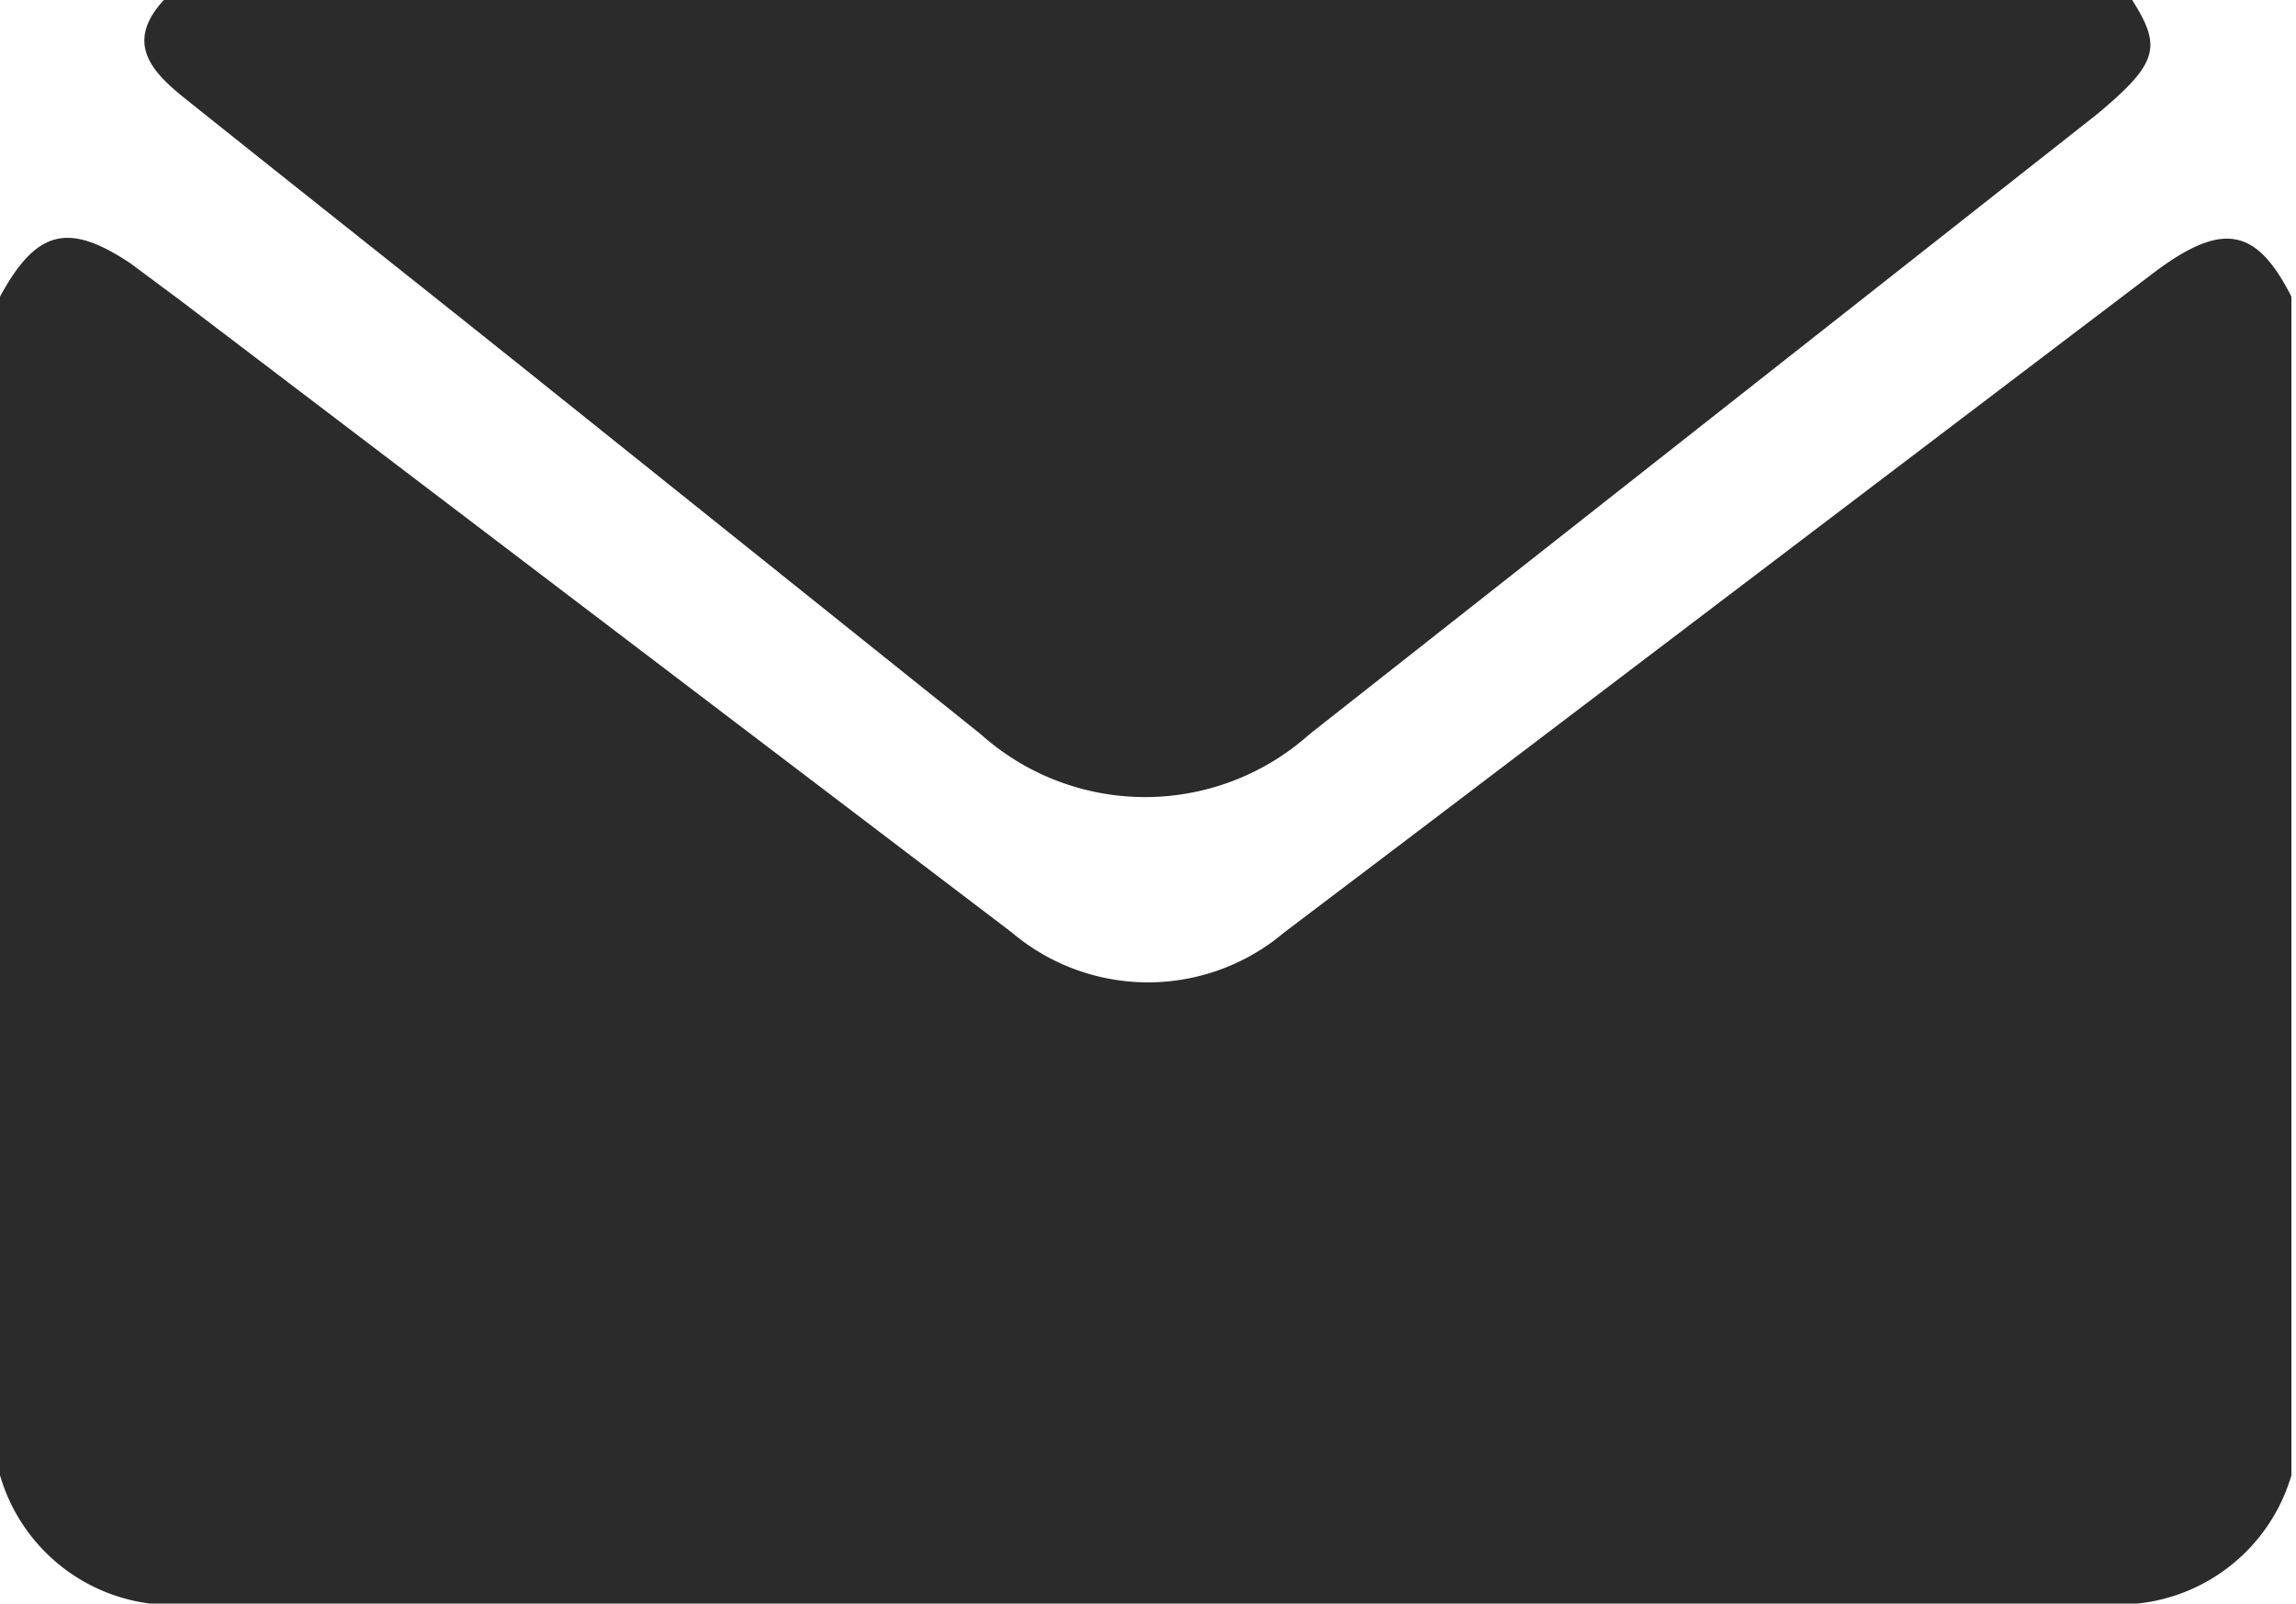
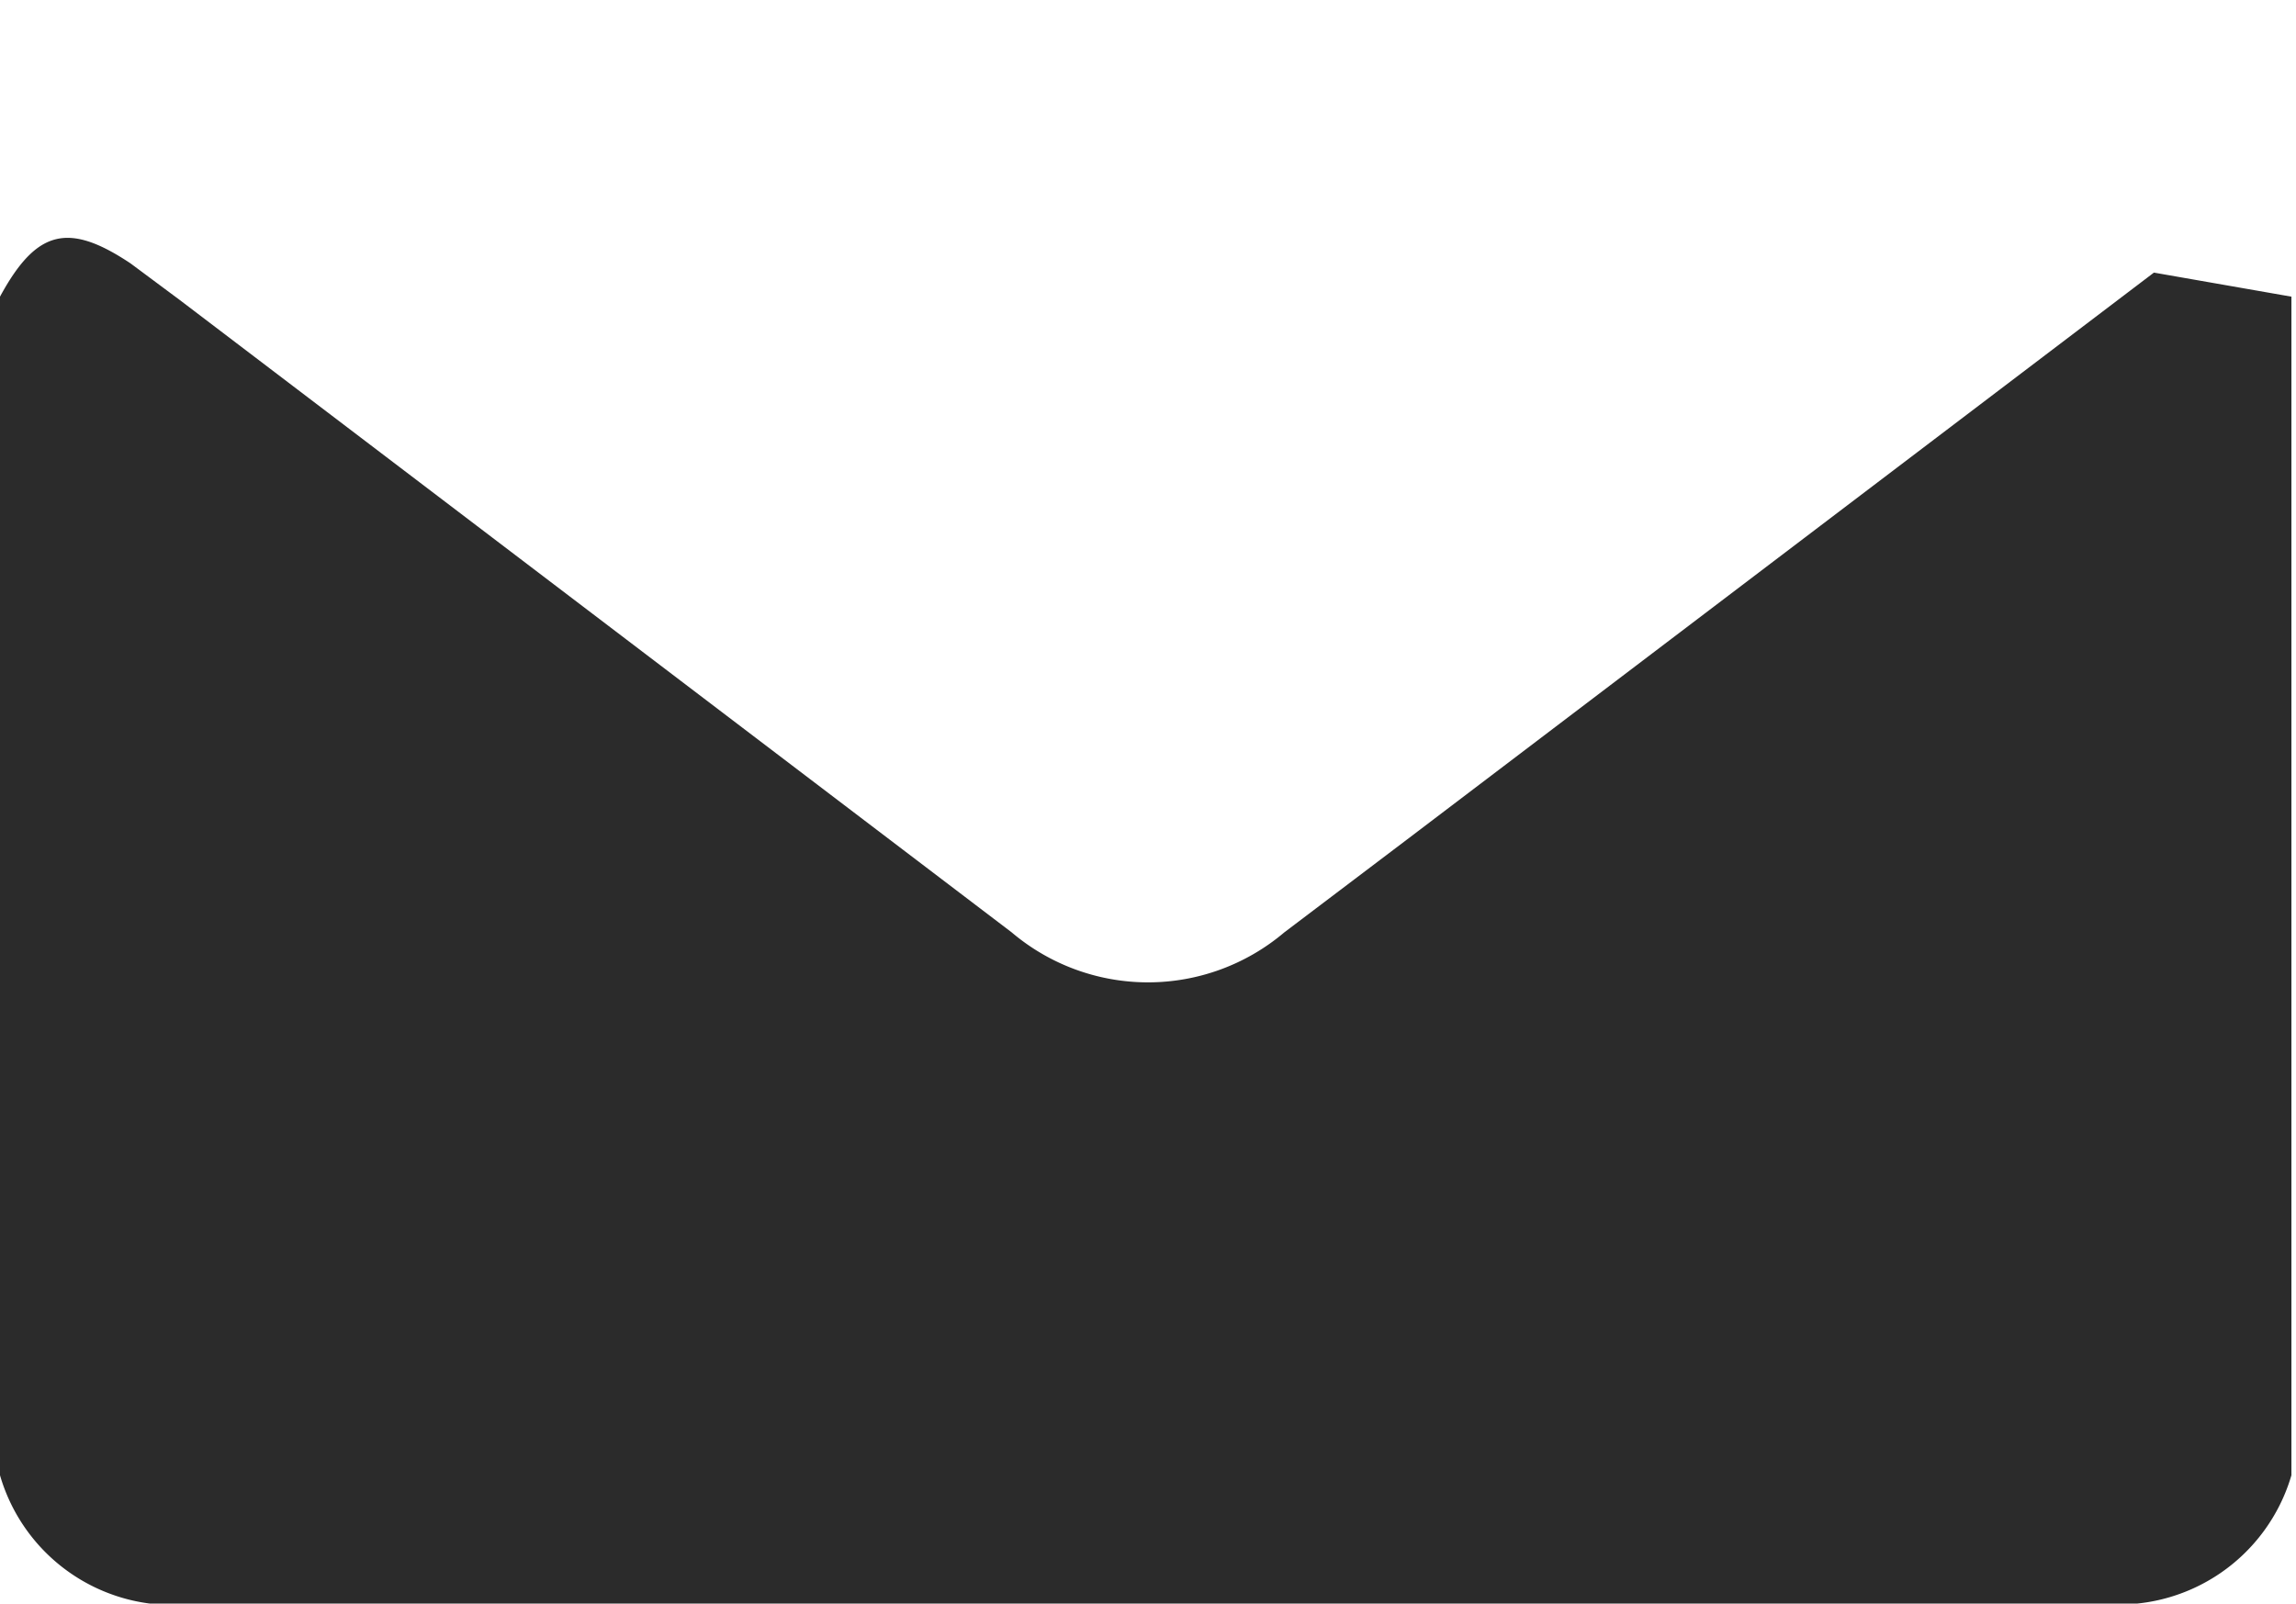
<svg xmlns="http://www.w3.org/2000/svg" viewBox="0 0 20.04 14">
  <defs>
    <style>.cls-1{fill:#2b2b2b;}</style>
  </defs>
  <title>mail icon_1</title>
  <g id="Layer_2" data-name="Layer 2">
    <g id="Layer_1-2" data-name="Layer 1">
      <g id="KVqblQ.tif">
-         <path class="cls-1" d="M20,2.59V12.88A1.57,1.57,0,0,1,18.33,14Q10,14,1.71,14A1.57,1.57,0,0,1,0,12.88V2.59C.32,2,.6,1.94,1.14,2.3l.43.32L8.83,8.14a1.84,1.84,0,0,0,2.38,0l1.07-.81L18.8,2.38C19.41,1.92,19.7,2,20,2.59Z" />
-         <path class="cls-1" d="M1.43,0H18.61c.26.41.23.55-.31,1L11.43,6.41a2.15,2.15,0,0,1-2.87,0L4.64,3.27c-1-.8-2-1.59-3-2.39C1.35.65,1.07.39,1.43,0Z" />
+         <path class="cls-1" d="M20,2.59V12.88A1.57,1.57,0,0,1,18.33,14Q10,14,1.71,14A1.57,1.57,0,0,1,0,12.88V2.59C.32,2,.6,1.94,1.14,2.3l.43.32L8.83,8.14a1.84,1.84,0,0,0,2.38,0l1.07-.81L18.8,2.38Z" />
      </g>
    </g>
  </g>
</svg>